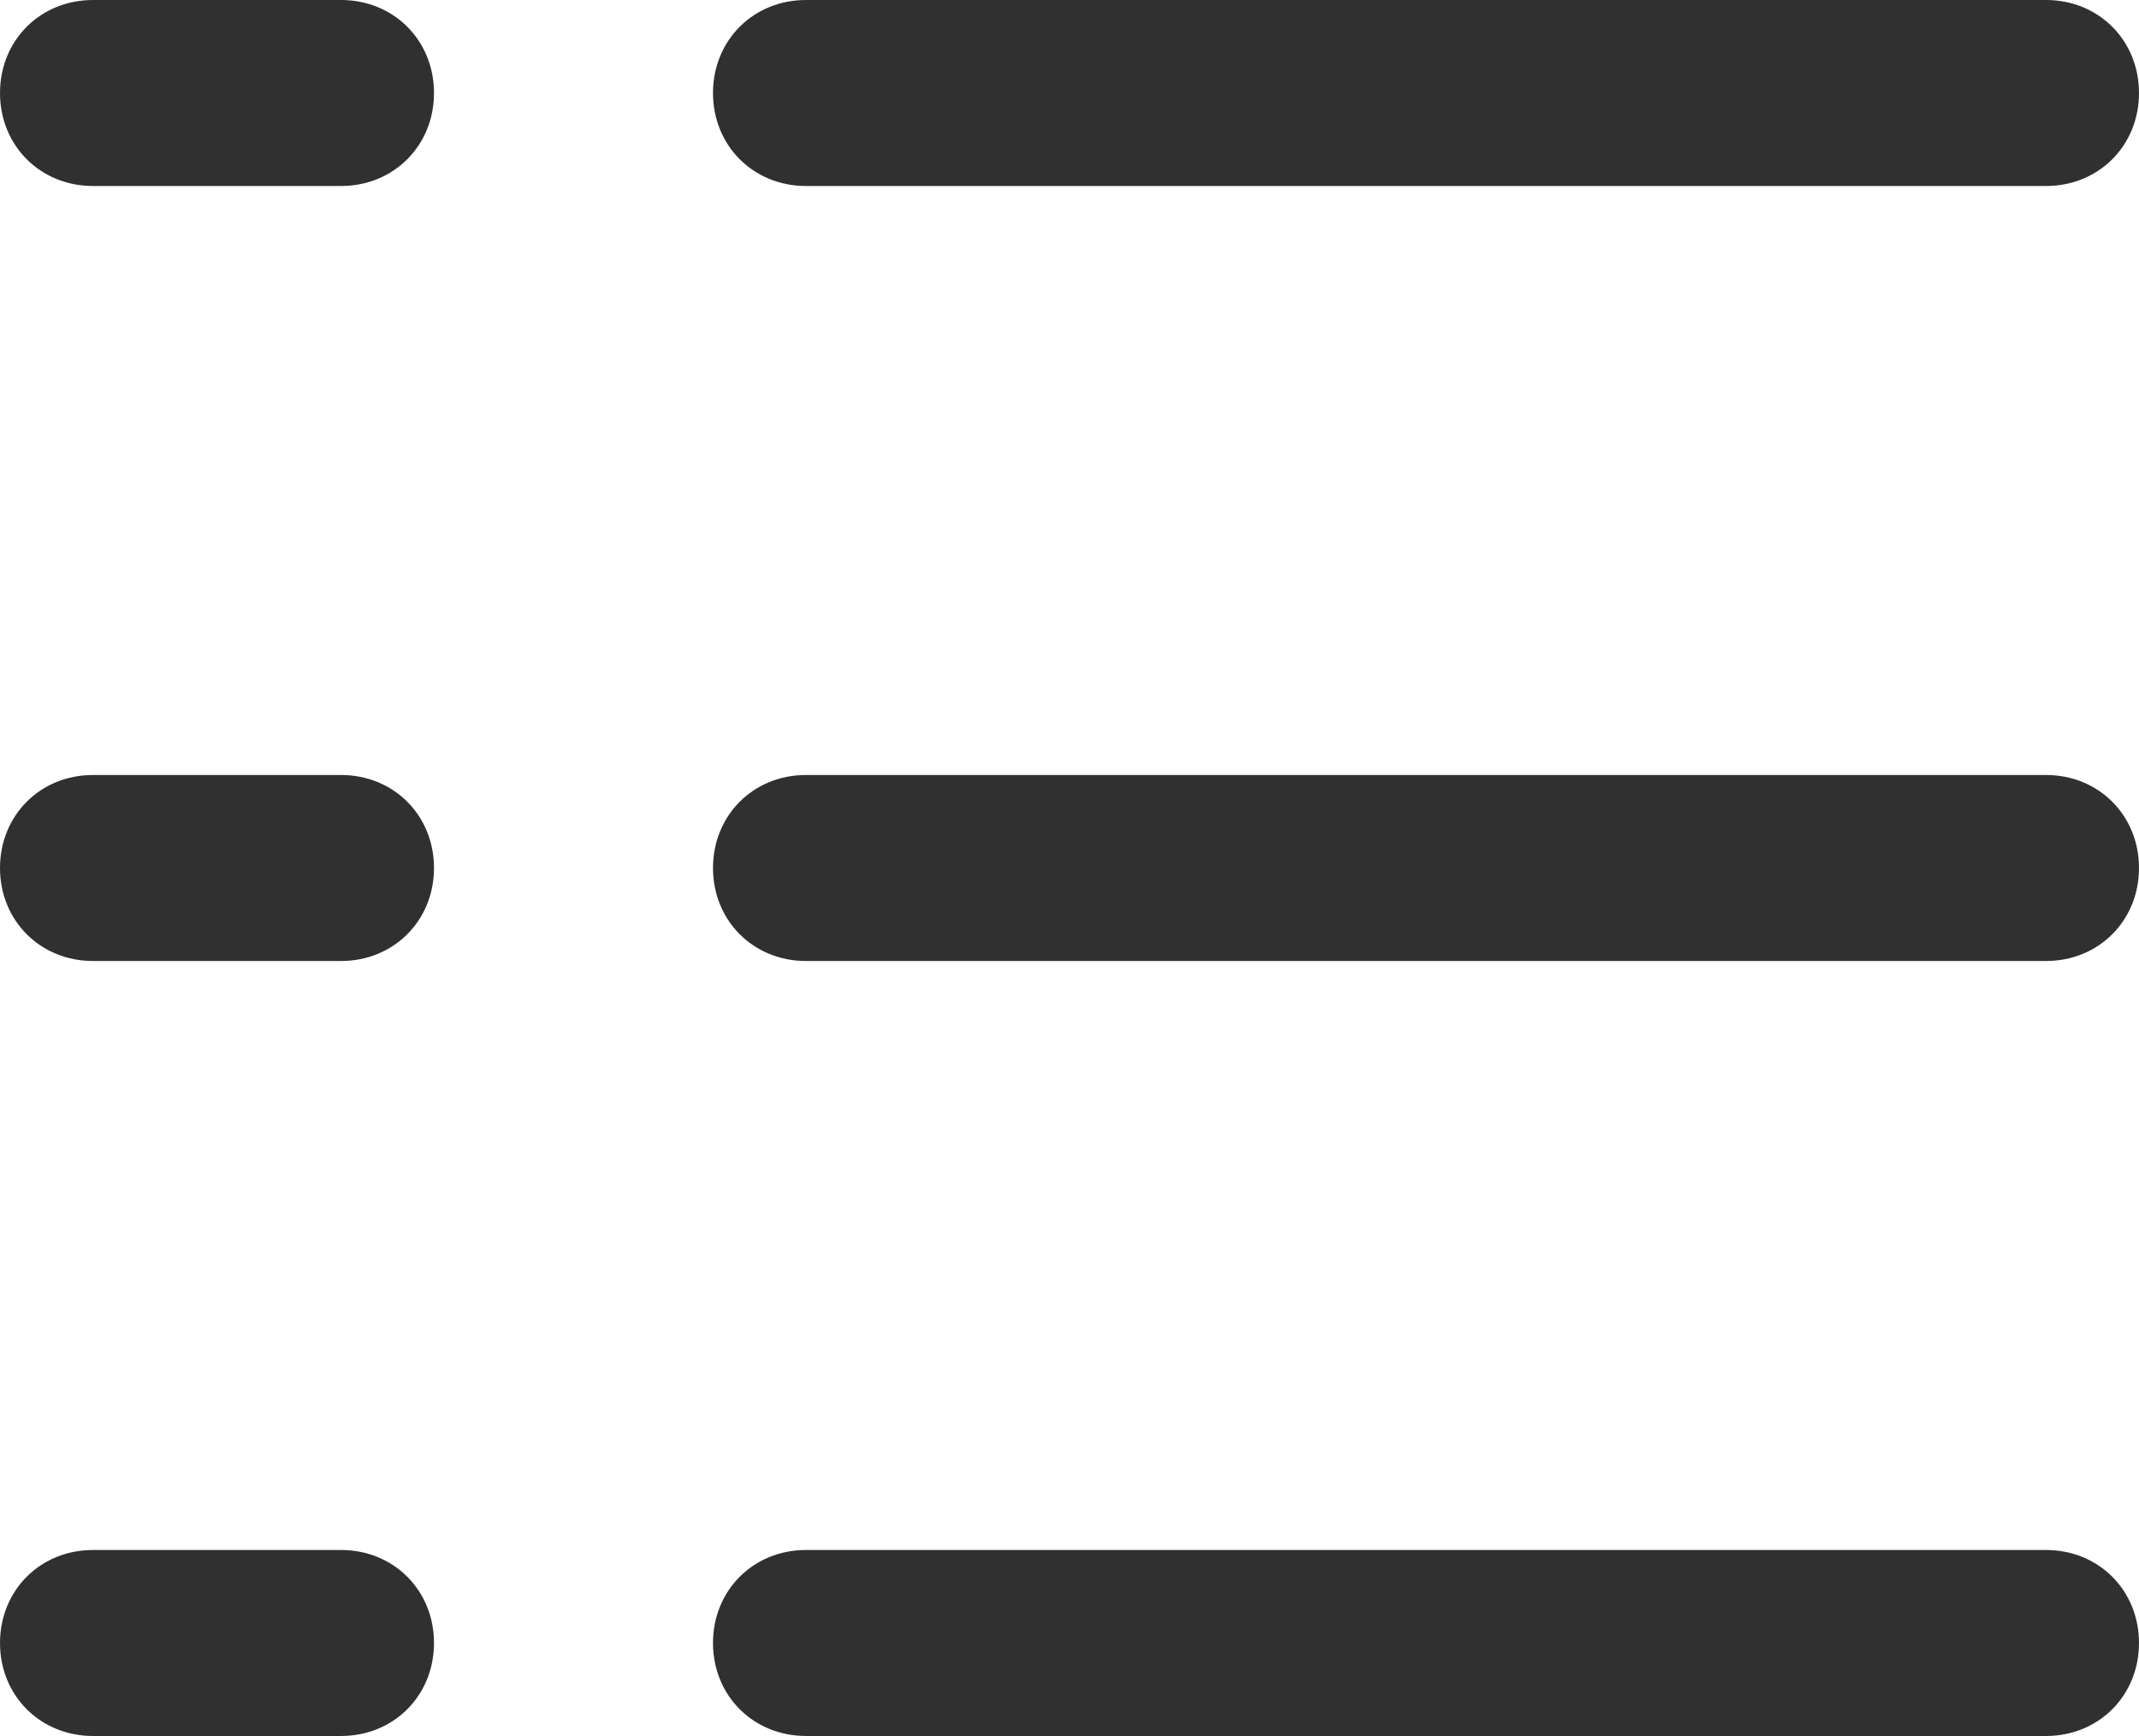
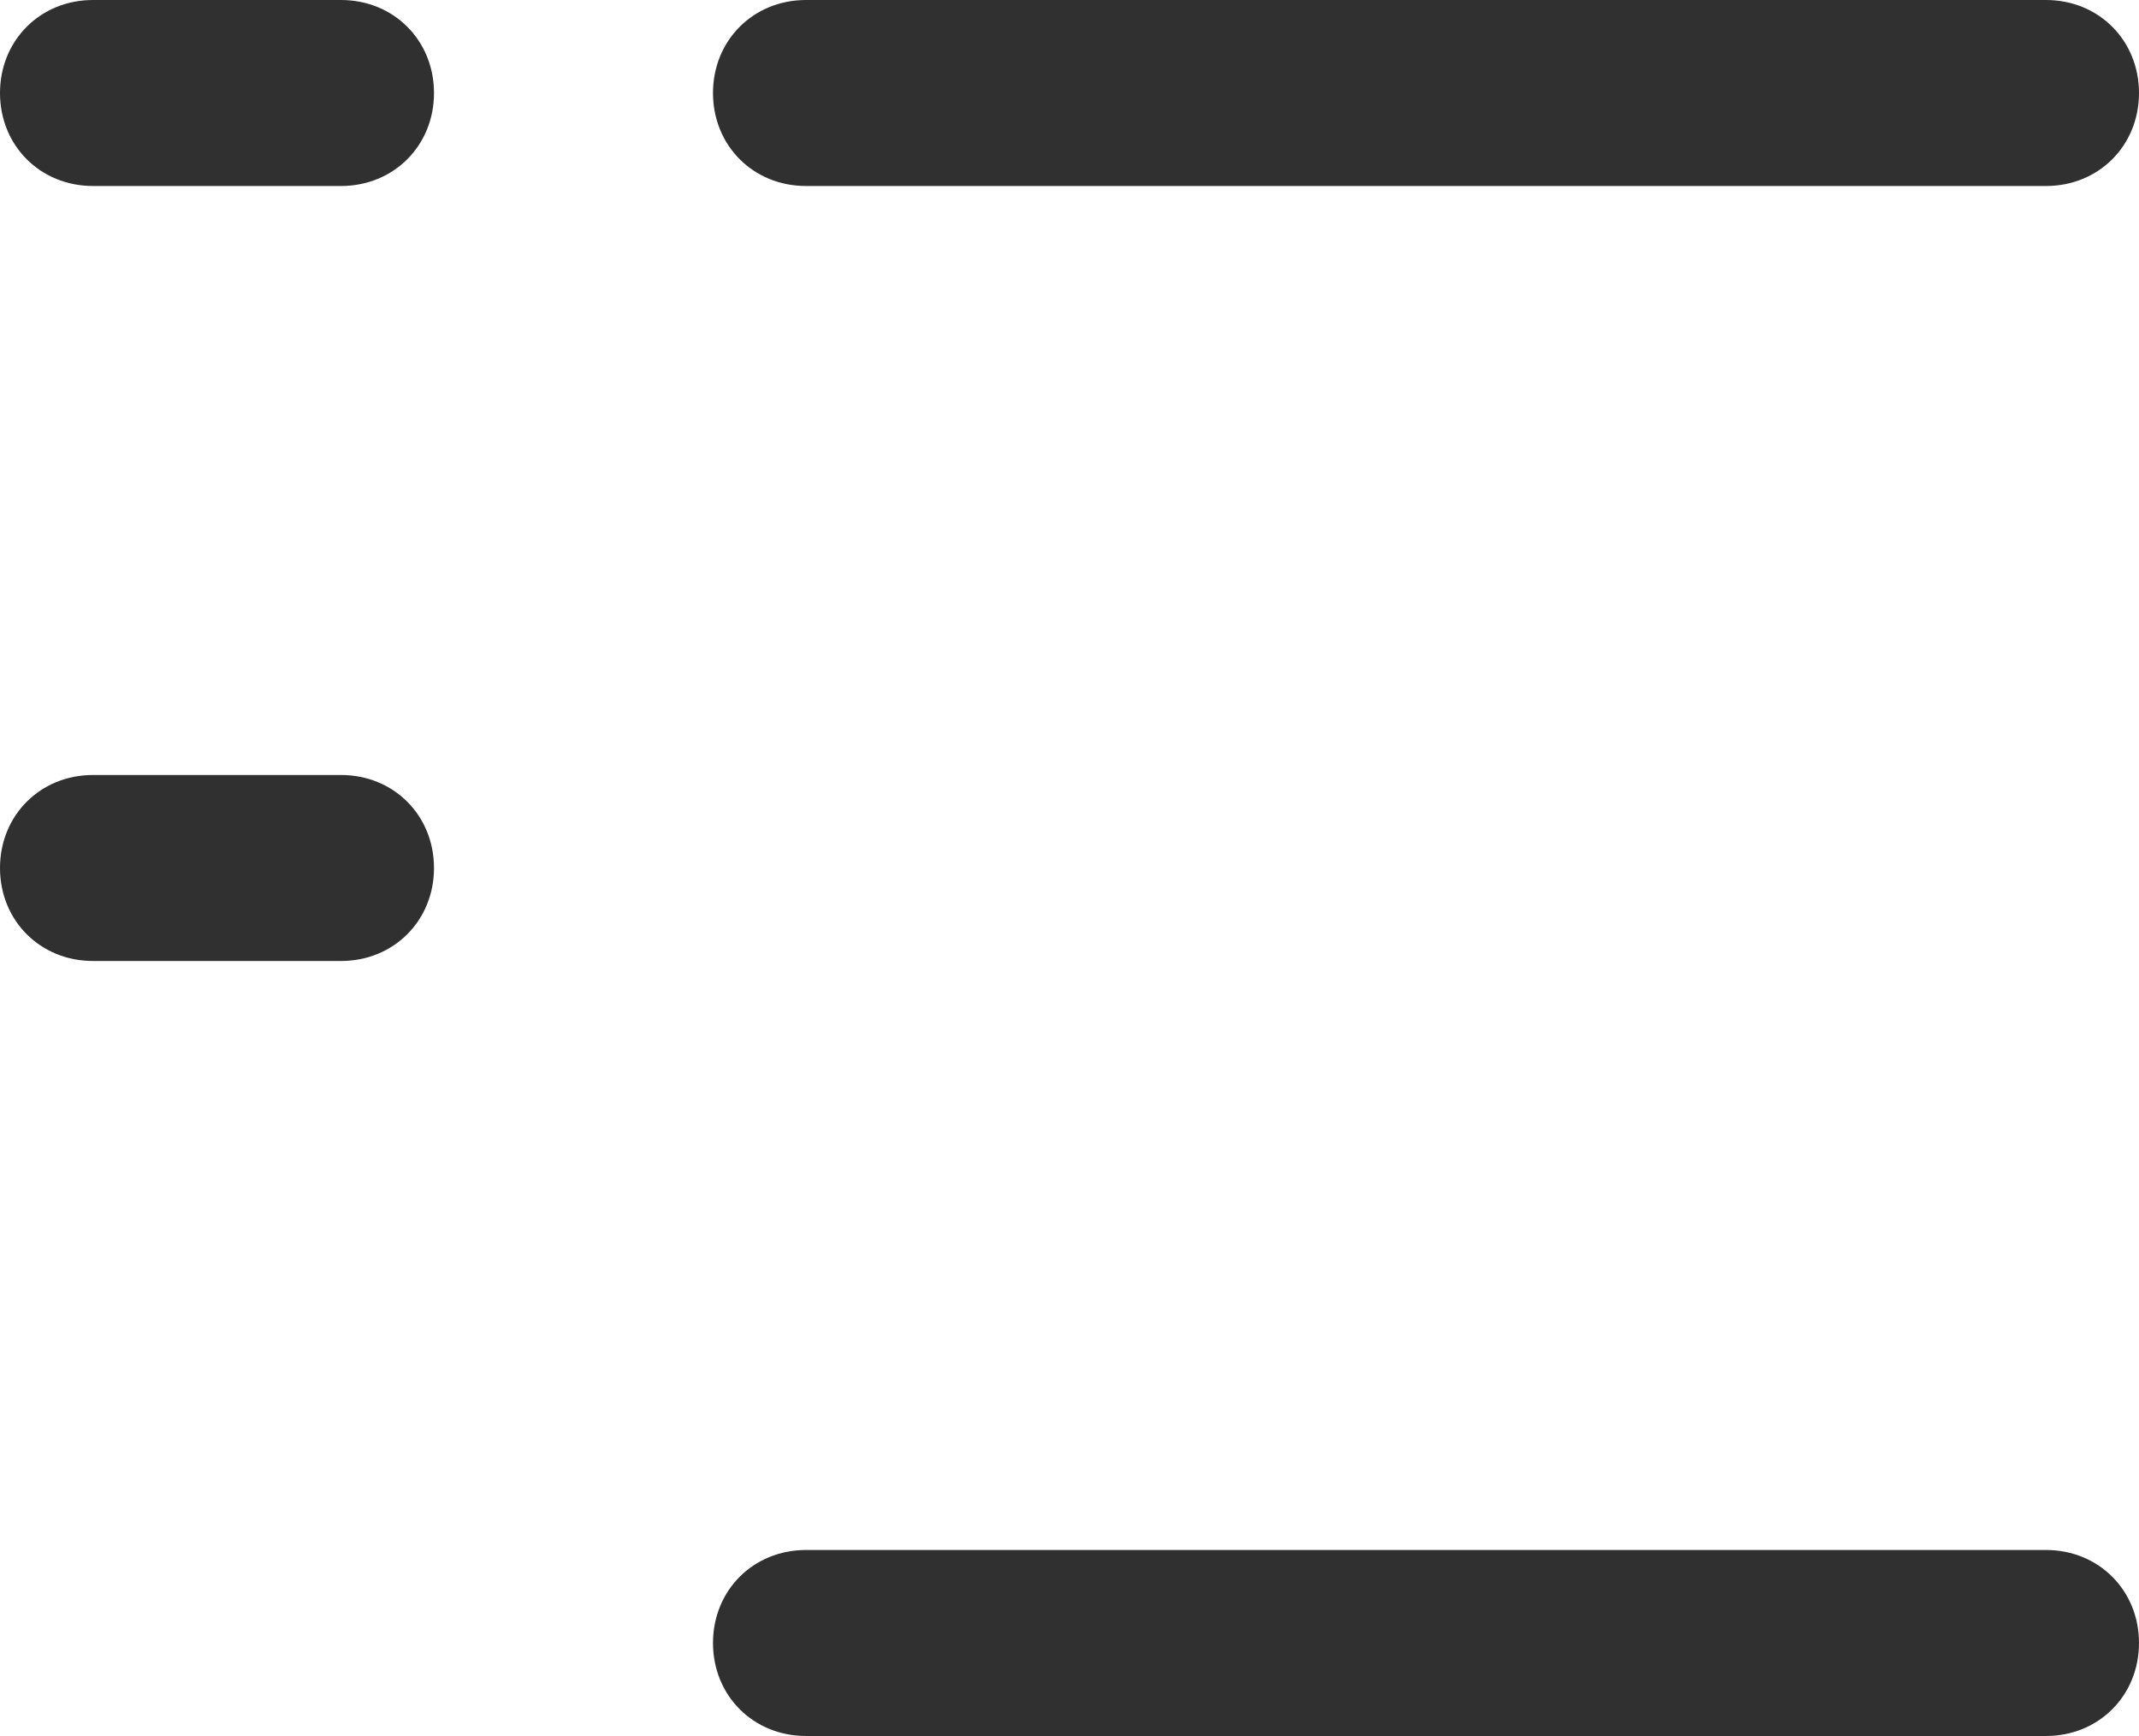
<svg xmlns="http://www.w3.org/2000/svg" version="1.1" id="Layer_1" x="0px" y="0px" viewBox="0 0 69 56" style="enable-background:new 0 0 69 56;" xml:space="preserve">
  <style type="text/css">
	.st0{fill:#303030;}
</style>
  <path class="st0" d="M66,6H26c-1.7,0-3-1.3-3-3s1.3-3,3-3h40c1.7,0,3,1.3,3,3S67.7,6,66,6z" />
-   <path class="st0" d="M66,31H26c-1.7,0-3-1.3-3-3s1.3-3,3-3h40c1.7,0,3,1.3,3,3S67.7,31,66,31z" />
  <path class="st0" d="M66,56H26c-1.7,0-3-1.3-3-3s1.3-3,3-3h40c1.7,0,3,1.3,3,3S67.7,56,66,56z" />
  <path class="st0" d="M11,6H3C1.3,6,0,4.7,0,3s1.3-3,3-3h8c1.7,0,3,1.3,3,3S12.7,6,11,6z" />
  <path class="st0" d="M11,31H3c-1.7,0-3-1.3-3-3s1.3-3,3-3h8c1.7,0,3,1.3,3,3S12.7,31,11,31z" />
-   <path class="st0" d="M11,56H3c-1.7,0-3-1.3-3-3s1.3-3,3-3h8c1.7,0,3,1.3,3,3S12.7,56,11,56z" />
</svg>